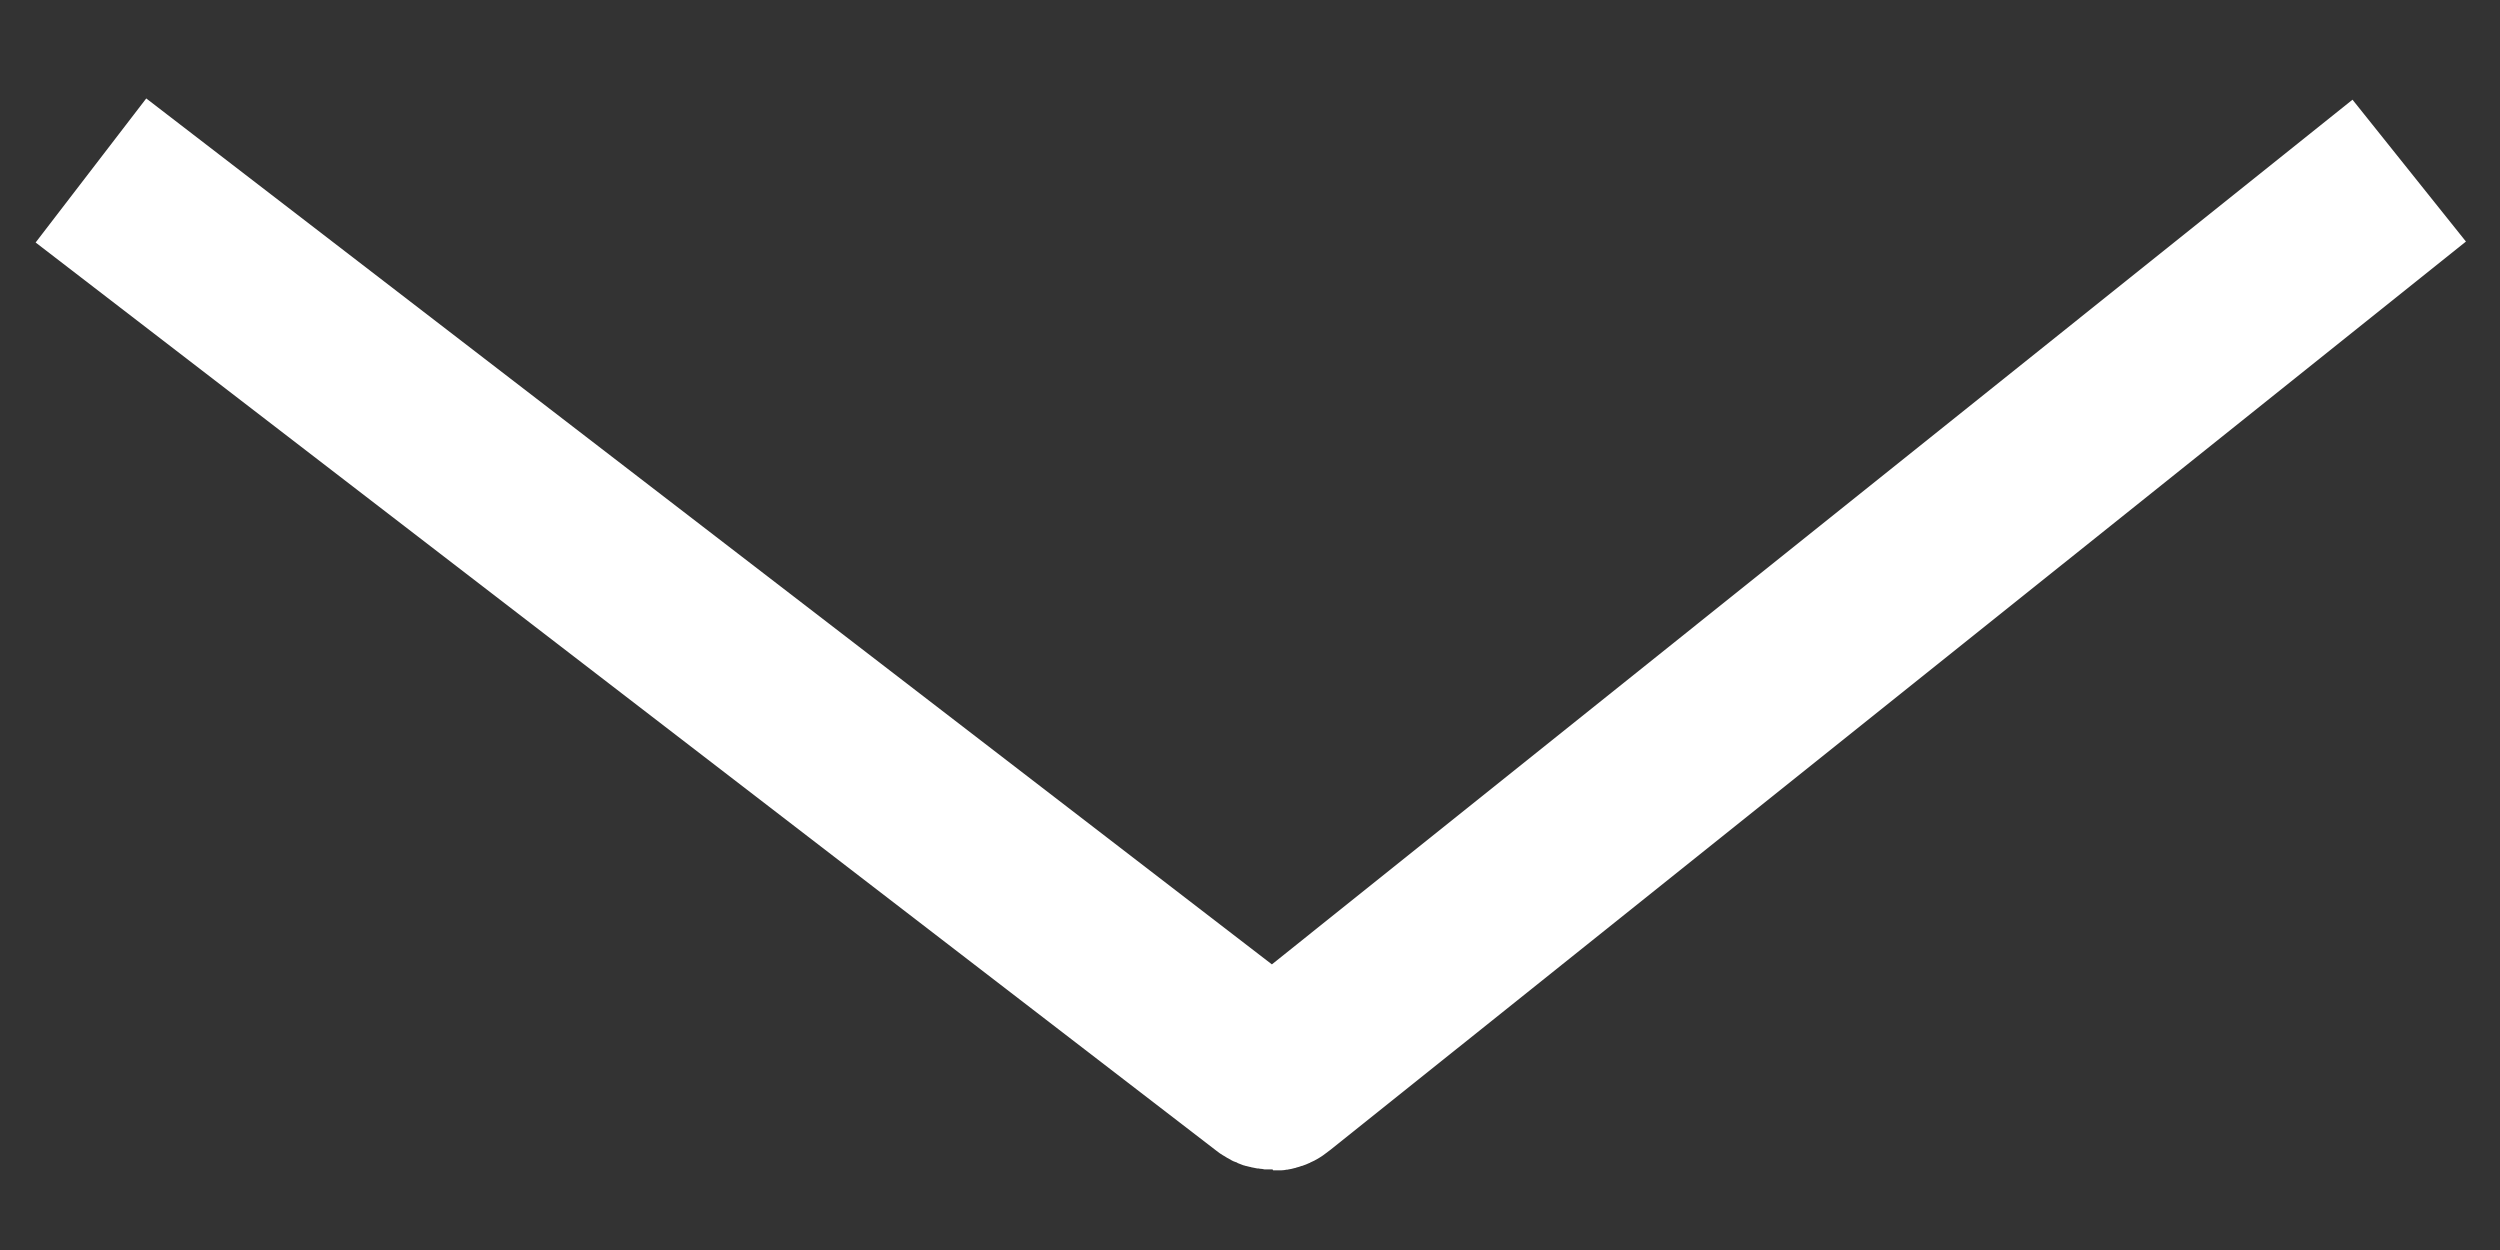
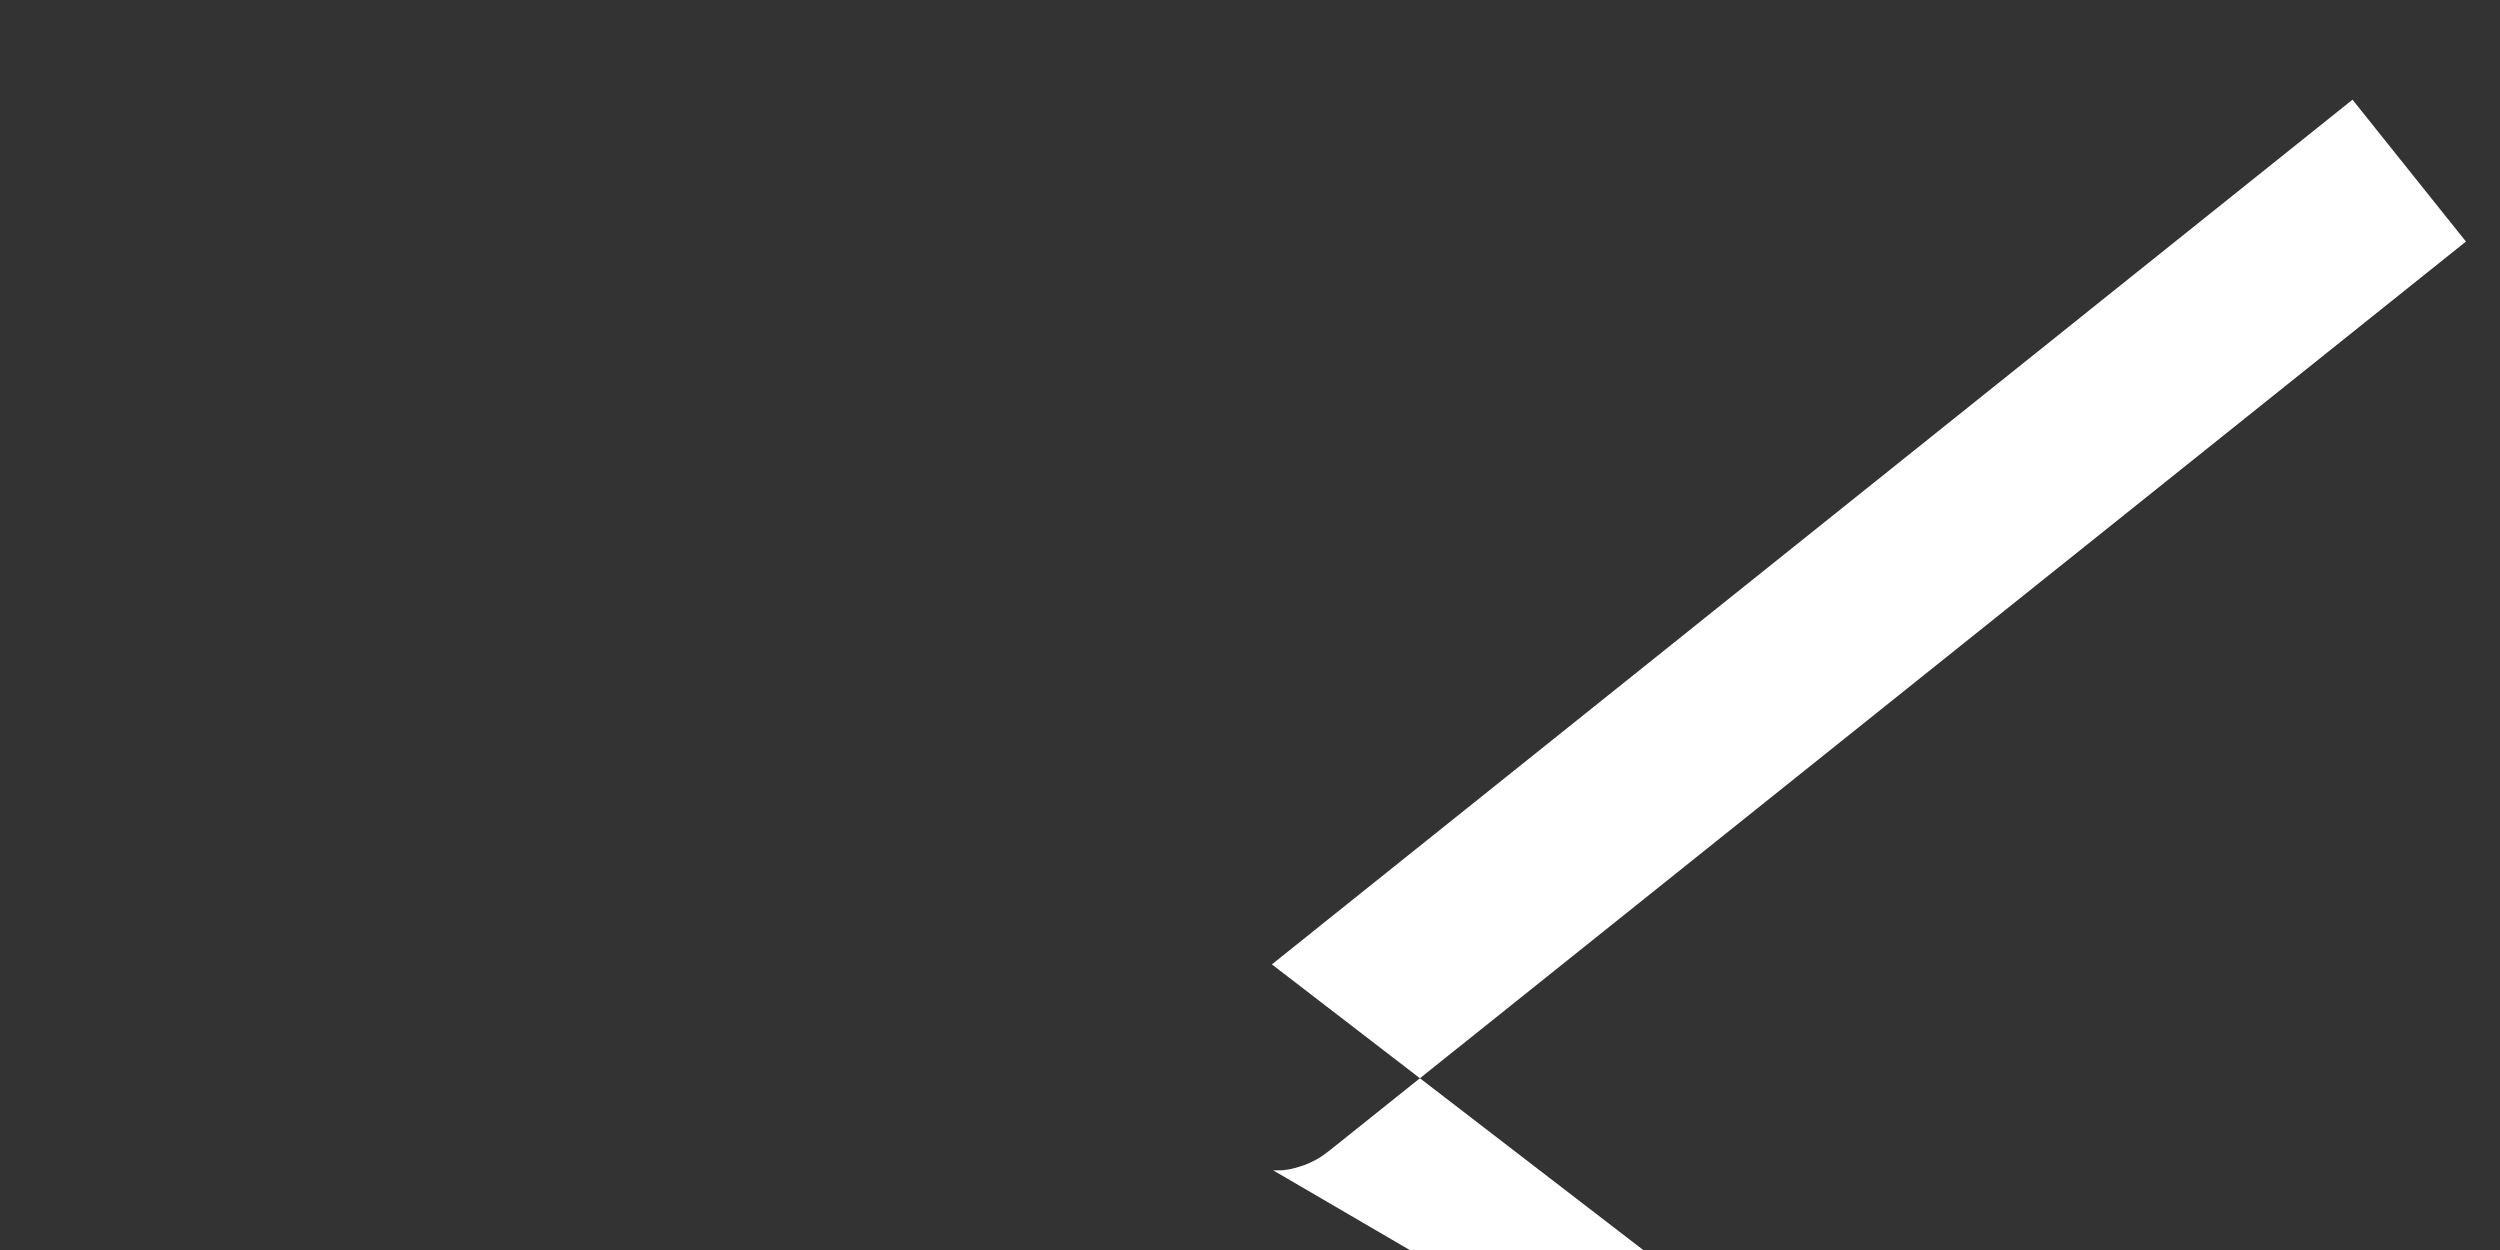
<svg xmlns="http://www.w3.org/2000/svg" id="a" version="1.1" viewBox="0 0 800 400">
  <rect x="0" y="0" width="800" height="400" fill="#333333" stroke="none" />
  <defs>
    <style> .st0 { fill: #fff; } </style>
  </defs>
-   <path class="st0" d="M407.4,374.5c.7,0,1.3,0,2,0,.2,0,.5,0,.7,0,.5,0,1.1-.1,1.6-.2.2,0,.4,0,.7-.1.6-.1,1.2-.2,1.8-.4.2,0,.5-.1.7-.2.5-.1,1.1-.3,1.6-.5.1,0,.3,0,.4-.1.7-.2,1.3-.5,2-.8.1,0,.3-.1.4-.2,1.4-.6,2.8-1.4,4.1-2.3,0,0,0,0,0,0,.8-.6,1.6-1.2,2.4-1.8L789.1,77.3l-36.3-45.4-345.8,276.7L46.8,31.5,11.4,77.6l377.8,290.6c.7.6,1.5,1.1,2.3,1.6,0,0,.1,0,.2.1.6.4,1.3.8,1.9,1.1.1,0,.2.1.3.2.5.3,1,.5,1.6.7.2,0,.4.2.6.3.6.2,1.2.5,1.8.7.3,0,.5.2.8.2.4.1.8.2,1.2.3.3,0,.6.2.9.2.5.1,1,.2,1.5.3.3,0,.6,0,.9.1.5,0,.9.1,1.4.2.2,0,.5,0,.7,0,.6,0,1.3,0,1.9,0,0,0,0,0,0,0s0,0,0,0,0,0,0,0c0,0,0,0,0,0Z" />
+   <path class="st0" d="M407.4,374.5c.7,0,1.3,0,2,0,.2,0,.5,0,.7,0,.5,0,1.1-.1,1.6-.2.2,0,.4,0,.7-.1.6-.1,1.2-.2,1.8-.4.2,0,.5-.1.7-.2.5-.1,1.1-.3,1.6-.5.1,0,.3,0,.4-.1.7-.2,1.3-.5,2-.8.1,0,.3-.1.4-.2,1.4-.6,2.8-1.4,4.1-2.3,0,0,0,0,0,0,.8-.6,1.6-1.2,2.4-1.8L789.1,77.3l-36.3-45.4-345.8,276.7l377.8,290.6c.7.6,1.5,1.1,2.3,1.6,0,0,.1,0,.2.1.6.4,1.3.8,1.9,1.1.1,0,.2.1.3.2.5.3,1,.5,1.6.7.2,0,.4.2.6.3.6.2,1.2.5,1.8.7.3,0,.5.2.8.2.4.1.8.2,1.2.3.3,0,.6.2.9.2.5.1,1,.2,1.5.3.3,0,.6,0,.9.1.5,0,.9.1,1.4.2.2,0,.5,0,.7,0,.6,0,1.3,0,1.9,0,0,0,0,0,0,0s0,0,0,0,0,0,0,0c0,0,0,0,0,0Z" />
</svg>